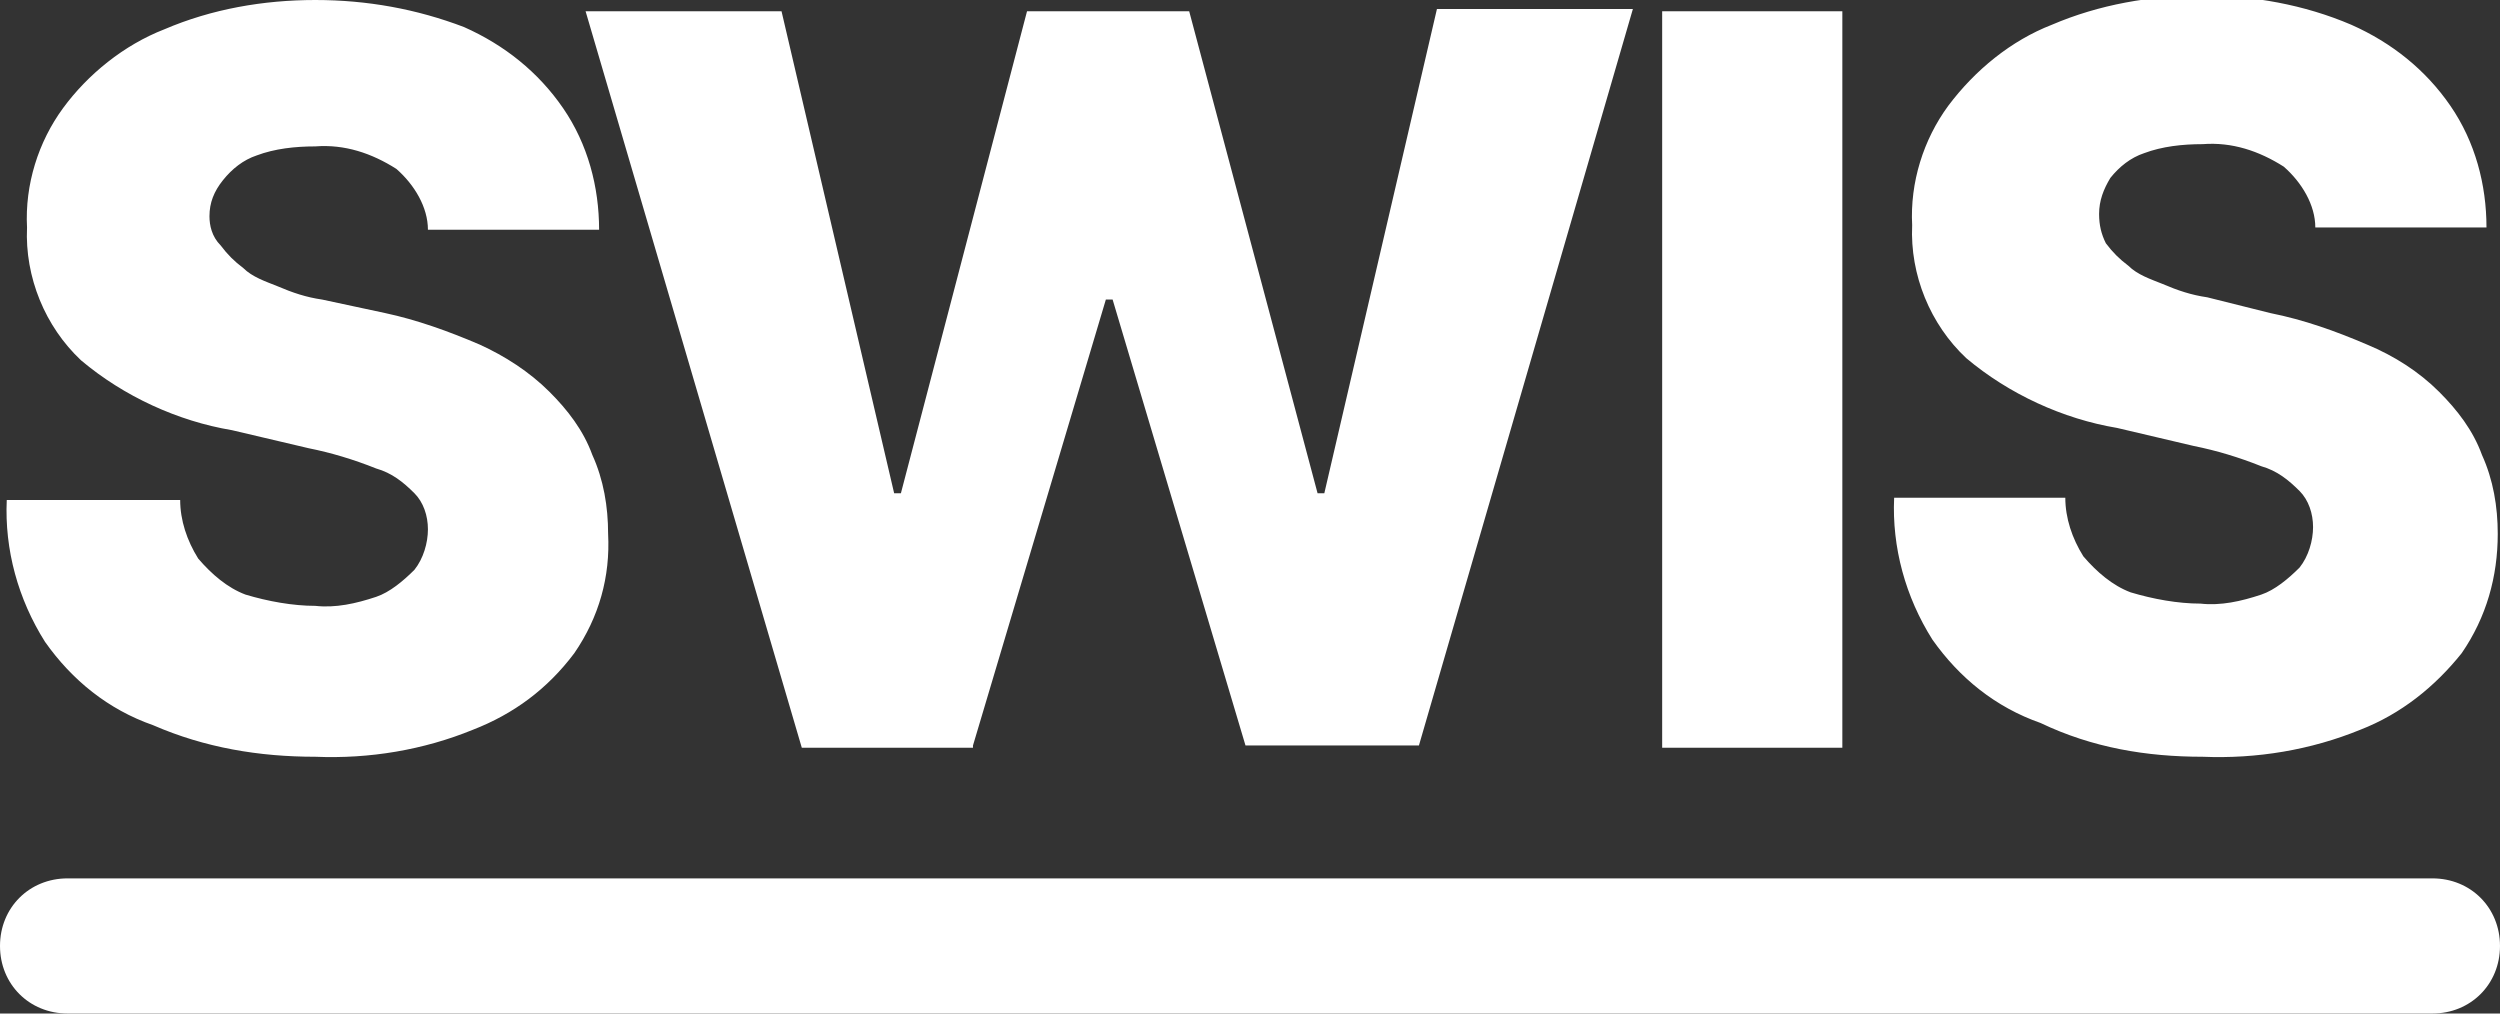
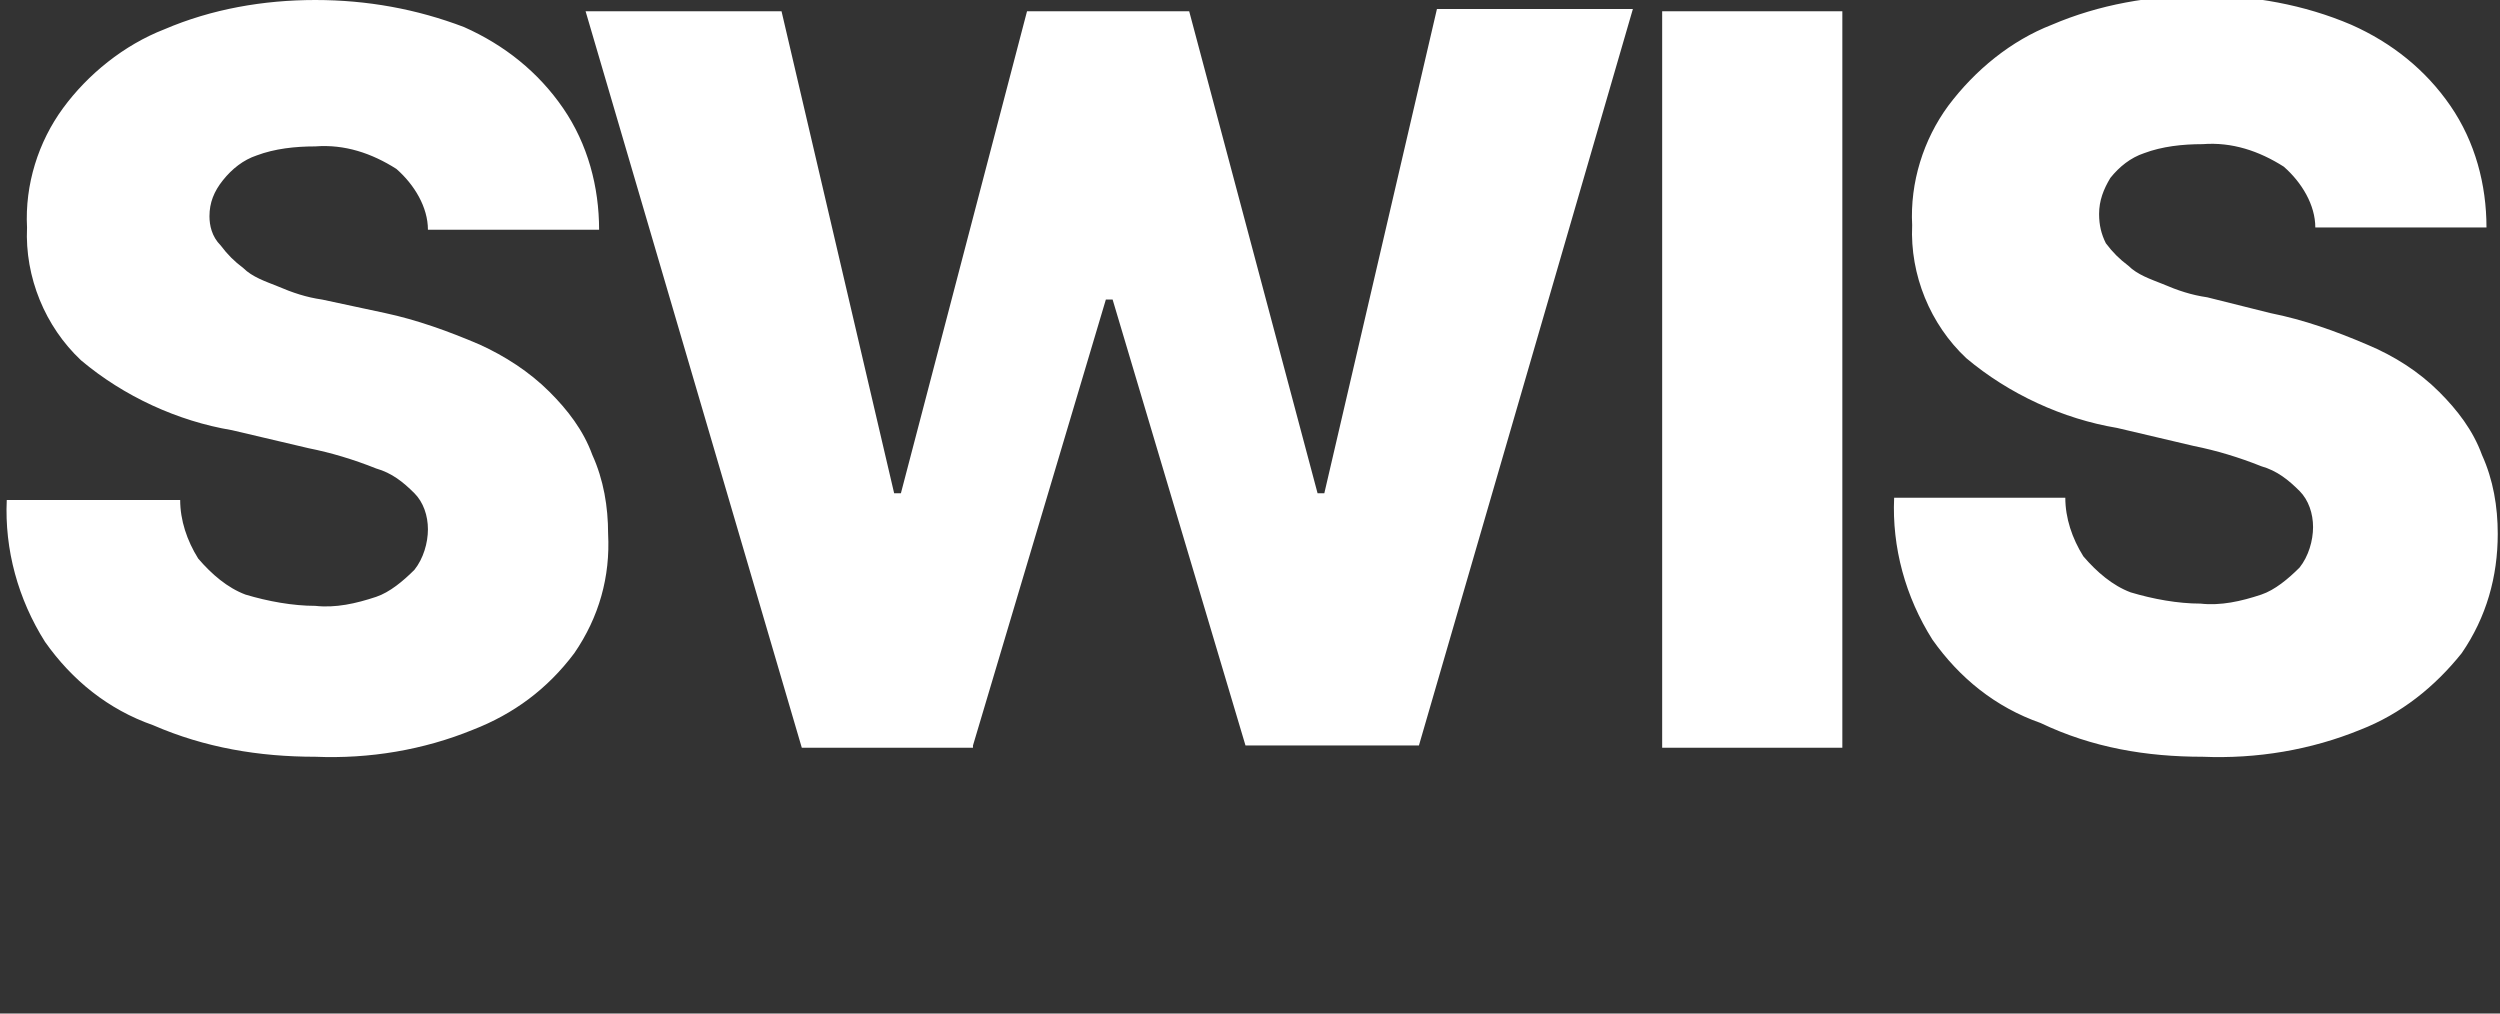
<svg xmlns="http://www.w3.org/2000/svg" version="1.1" id="Layer_1" x="0px" y="0px" viewBox="0 0 111 45" style="enable-background:new 0 0 111 45;" xml:space="preserve">
  <rect x="0" y="0" width="111" height="45" fill="#333333" stroke="none" />
  <style type="text/css">
	.st0{fill:#FFFFFF;}
</style>
-   <path id="Line" class="st0" d="M3,39h105c1.7,0,3,1.3,3,3s-1.3,3-3,3H3c-1.7,0-3-1.3-3-3S1.3,39,3,39z" />
  <path id="SWIS" class="st0" d="M14,33.6c2.4,0.1,4.8-0.3,7-1.2c1.8-0.7,3.3-1.8,4.5-3.4c1.1-1.6,1.6-3.4,1.5-5.3  c0-1.2-0.2-2.4-0.7-3.5c-0.4-1.1-1.1-2-1.9-2.8c-0.9-0.9-2-1.6-3.1-2.1c-1.4-0.6-2.8-1.1-4.2-1.4l0,0l-2.8-0.6  c-0.7-0.1-1.3-0.3-2-0.6c-0.5-0.2-1.1-0.4-1.5-0.8c-0.4-0.3-0.7-0.6-1-1C9.4,10.5,9.3,10,9.3,9.6C9.3,9,9.5,8.5,9.9,8  c0.4-0.5,0.9-0.9,1.5-1.1c0.8-0.3,1.7-0.4,2.6-0.4c1.3-0.1,2.5,0.3,3.6,1c0.8,0.7,1.4,1.7,1.4,2.7h7.6c0-1.9-0.5-3.8-1.6-5.4  c-1.1-1.6-2.6-2.8-4.4-3.6C18.5,0.4,16.3,0,14,0c-2.3,0-4.6,0.4-6.7,1.3C5.5,2,3.9,3.3,2.8,4.8c-1.1,1.5-1.7,3.4-1.6,5.3  c-0.1,2.2,0.8,4.4,2.4,5.9c1.9,1.6,4.3,2.7,6.7,3.1l0,0l3.4,0.8c1,0.2,2,0.5,3,0.9c0.7,0.2,1.2,0.6,1.7,1.1c0.4,0.4,0.6,1,0.6,1.6  c0,0.6-0.2,1.3-0.6,1.8c-0.5,0.5-1.1,1-1.7,1.2c-0.9,0.3-1.8,0.5-2.7,0.4c-1,0-2.1-0.2-3.1-0.5c-0.8-0.3-1.5-0.9-2.1-1.6  c-0.5-0.8-0.8-1.7-0.8-2.6H0.3c-0.1,2.2,0.5,4.4,1.7,6.3c1.2,1.7,2.8,3,4.8,3.7C9.1,33.2,11.5,33.6,14,33.6z M43.2,33.1l5.9-19.8  h0.3l5.9,19.8h7.7l9.5-32.7h-8.7l-5,21.5h-0.3L52.8,0.5h-7.2L40,21.9h-0.3l-5-21.4H26l9.6,32.7H43.2z M81.8,33.1V0.5h-8v32.7H81.8z   M97.8,33.6c2.4,0.1,4.8-0.3,7-1.2c1.8-0.7,3.3-1.9,4.5-3.4c1.1-1.6,1.6-3.4,1.6-5.3c0-1.2-0.2-2.4-0.7-3.5c-0.4-1.1-1.1-2-1.9-2.8  c-0.9-0.9-2-1.6-3.2-2.1c-1.4-0.6-2.8-1.1-4.3-1.4l0,0L98,13.2c-0.7-0.1-1.3-0.3-2-0.6c-0.5-0.2-1.1-0.4-1.5-0.8  c-0.4-0.3-0.7-0.6-1-1c-0.2-0.4-0.3-0.8-0.3-1.3c0-0.6,0.2-1.1,0.5-1.6c0.4-0.5,0.9-0.9,1.5-1.1c0.8-0.3,1.7-0.4,2.6-0.4  c1.3-0.1,2.5,0.3,3.6,1c0.8,0.7,1.4,1.7,1.4,2.7h7.6c0-1.9-0.5-3.8-1.6-5.4c-1.1-1.6-2.6-2.8-4.4-3.6c-2.1-0.9-4.4-1.3-6.6-1.3  c-2.3,0-4.6,0.4-6.7,1.3c-1.8,0.7-3.4,2-4.6,3.6c-1.1,1.5-1.7,3.4-1.6,5.3c-0.1,2.2,0.8,4.4,2.4,5.9c1.9,1.6,4.3,2.7,6.7,3.1l0,0  l3.4,0.8c1,0.2,2,0.5,3,0.9c0.7,0.2,1.2,0.6,1.7,1.1c0.4,0.4,0.6,1,0.6,1.6c0,0.6-0.2,1.3-0.6,1.8c-0.5,0.5-1.1,1-1.7,1.2  c-0.9,0.3-1.8,0.5-2.7,0.4c-1,0-2.1-0.2-3.1-0.5c-0.8-0.3-1.5-0.9-2.1-1.6c-0.5-0.8-0.8-1.7-0.8-2.6h-7.6c-0.1,2.2,0.5,4.4,1.7,6.3  c1.2,1.7,2.8,3,4.8,3.7C92.9,33.2,95.3,33.6,97.8,33.6L97.8,33.6z" />
</svg>